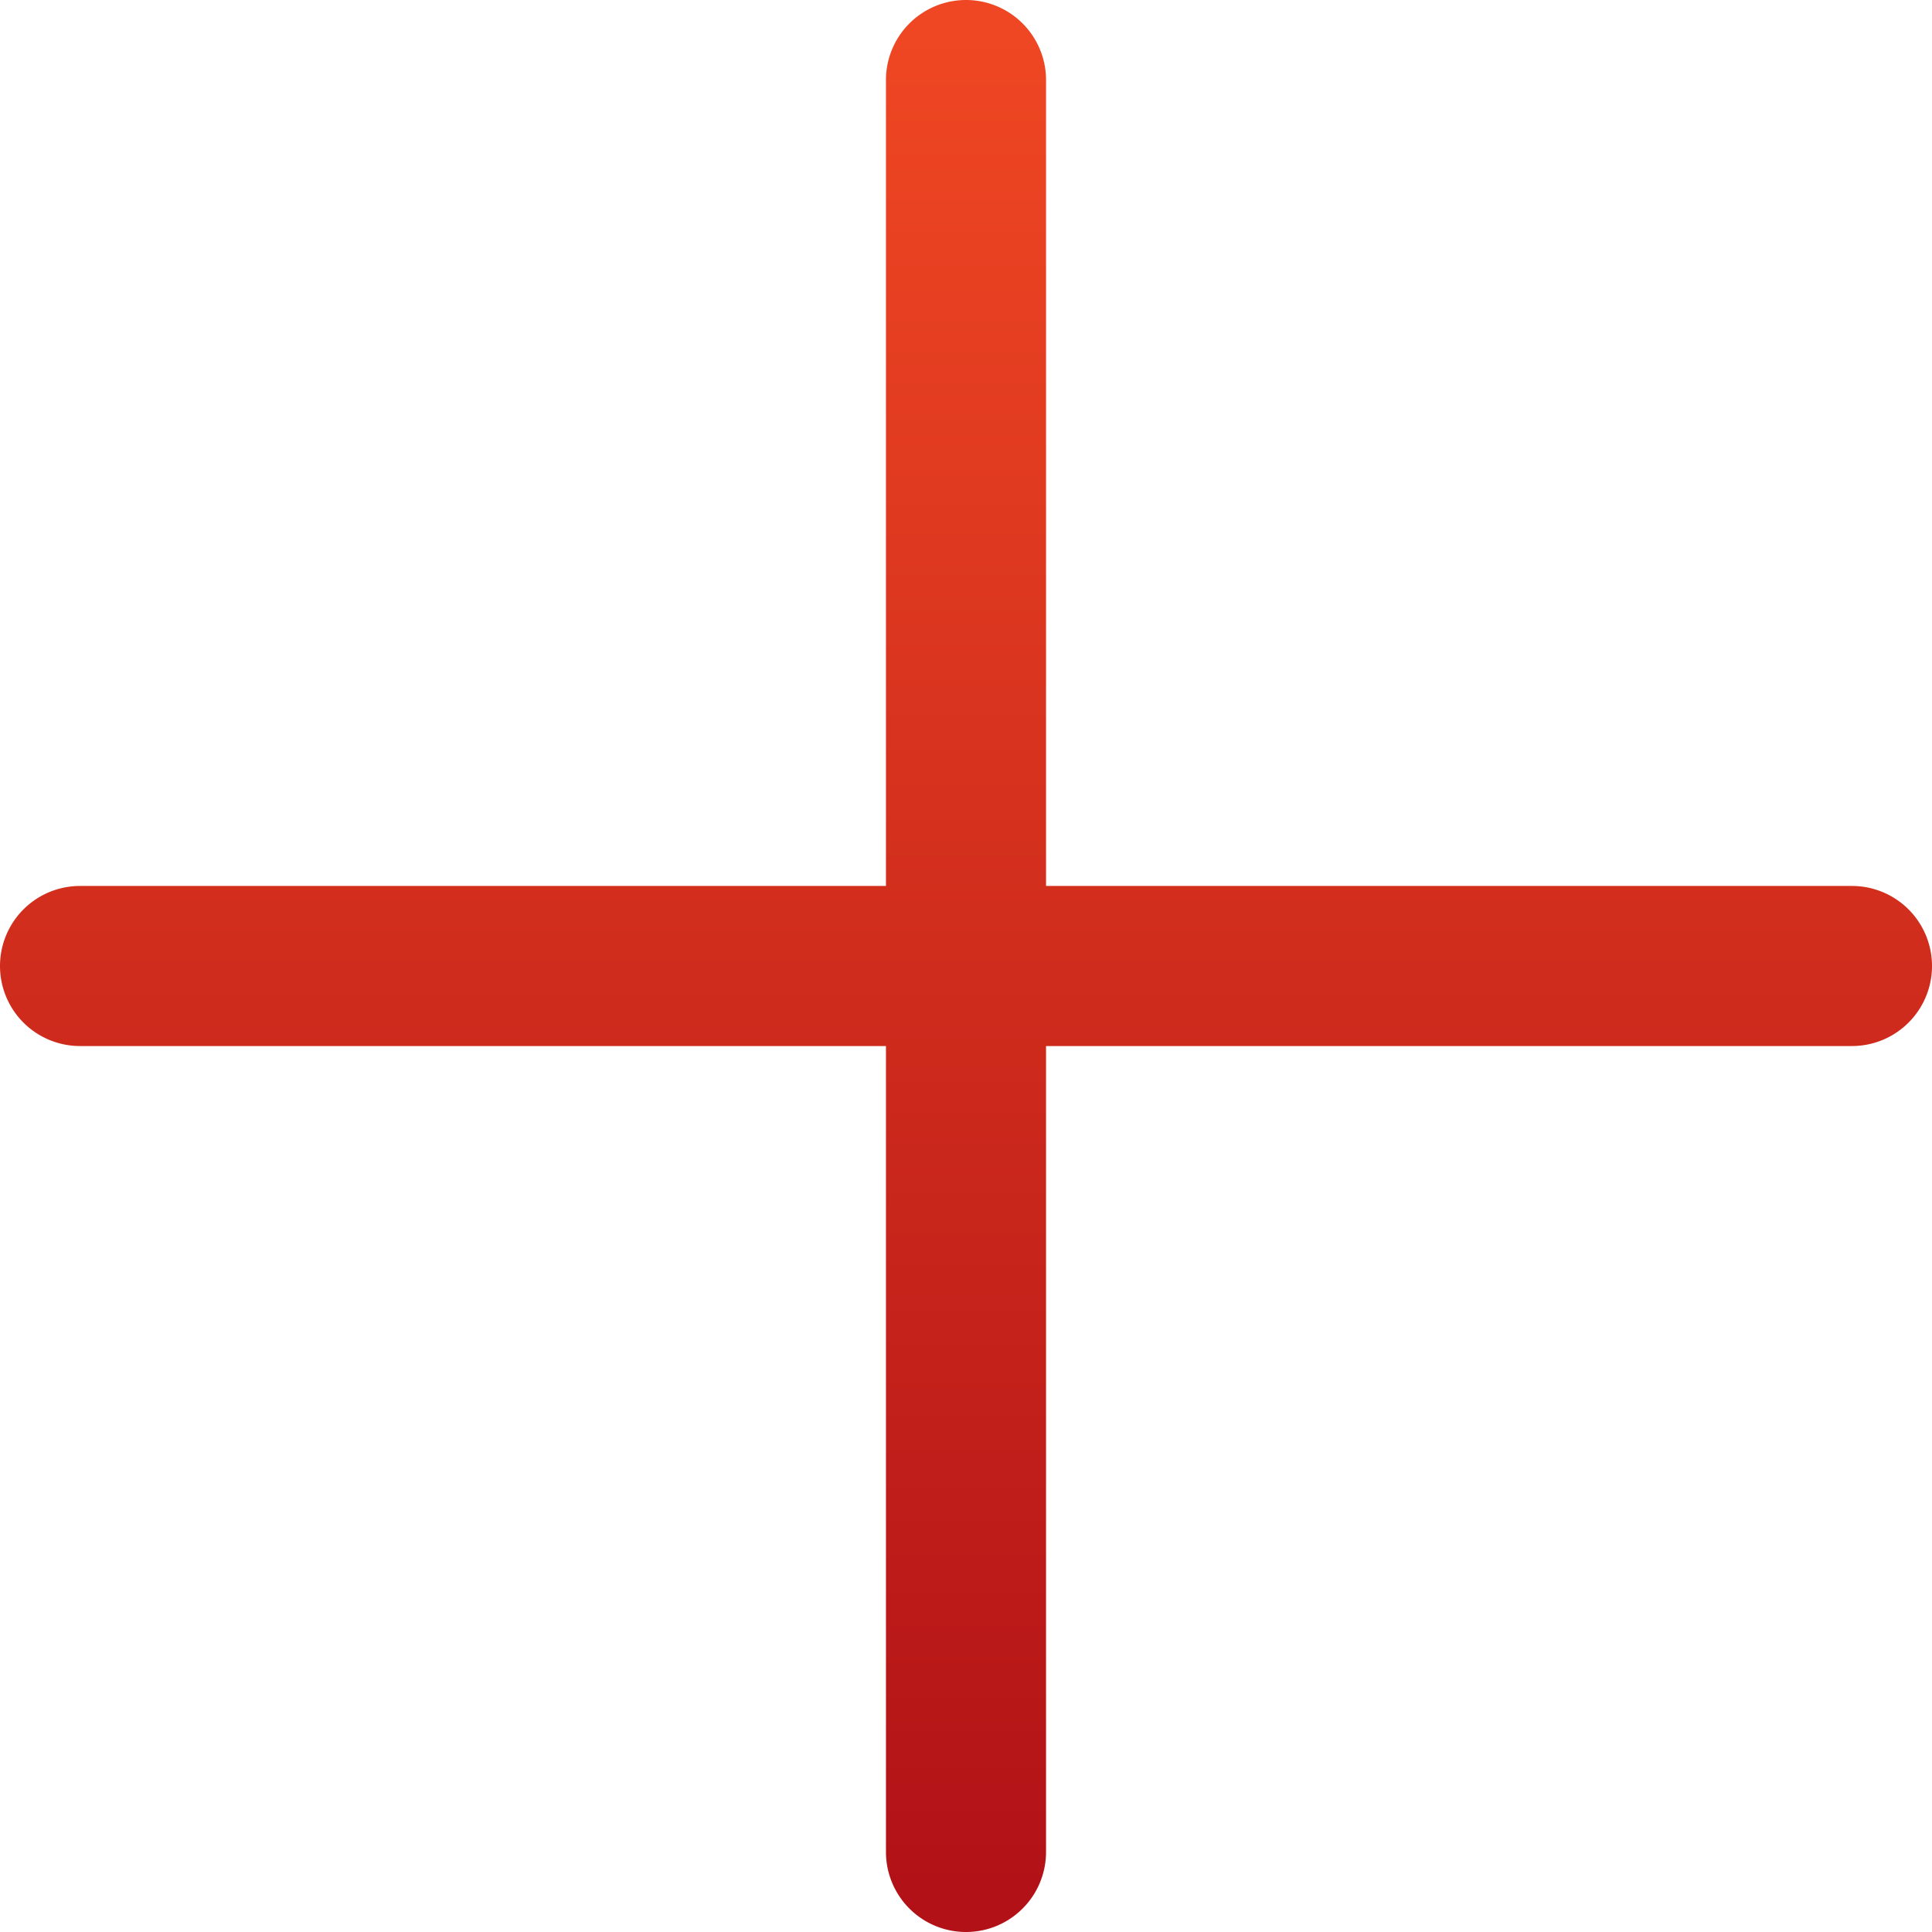
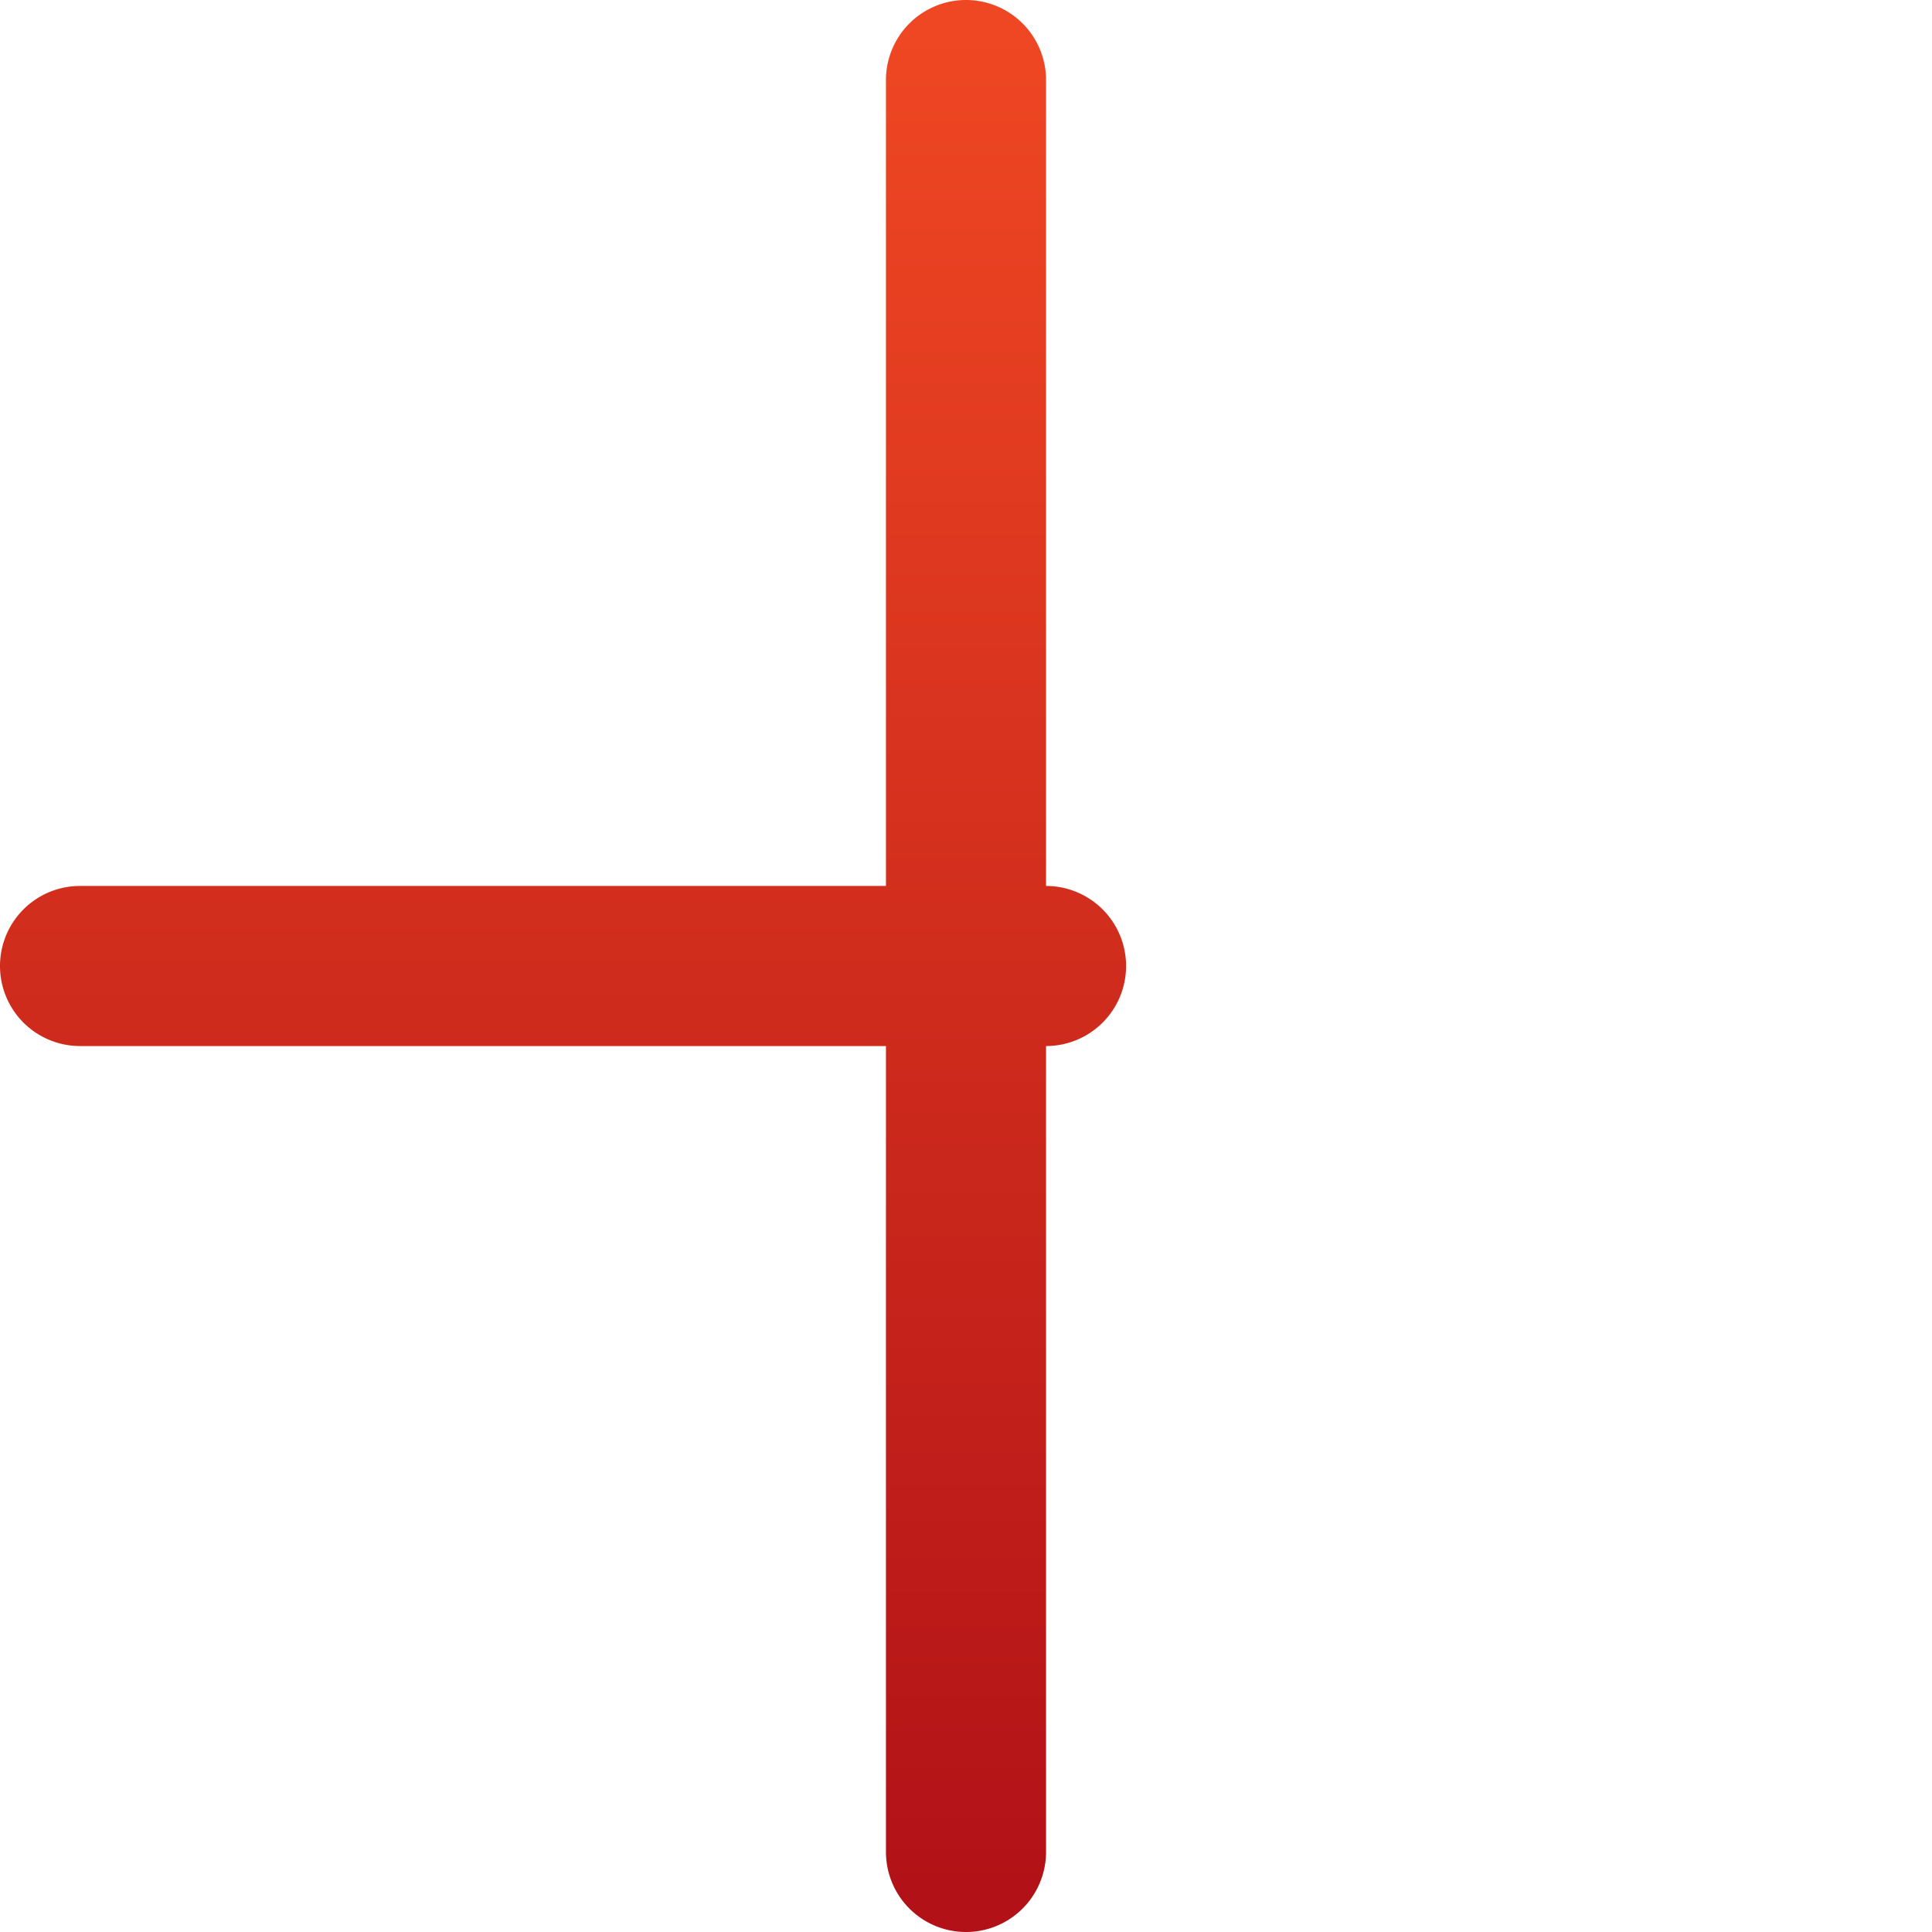
<svg xmlns="http://www.w3.org/2000/svg" id="Calque_1" data-name="Calque 1" viewBox="0 0 14 14">
  <defs>
    <style>.cls-1{fill:url(#Dégradé_sans_nom_2);}</style>
    <linearGradient id="Dégradé_sans_nom_2" x1="-8.44" y1="19.67" x2="-8.44" y2="19.34" gradientTransform="matrix(42.12, 0, 0, -42.12, 362.34, 828.51)" gradientUnits="userSpaceOnUse">
      <stop offset="0" stop-color="#ef4723" />
      <stop offset="1" stop-color="#b21217" />
    </linearGradient>
  </defs>
  <title>picto-plus</title>
  <g id="Groupe_42" data-name="Groupe 42">
-     <path id="Tracé_57" data-name="Tracé 57" class="cls-1" d="M13.42,6.42H7.58V.58a.58.58,0,0,0-1.16,0V6.42H.58a.58.58,0,0,0,0,1.16H6.42v5.84a.58.58,0,1,0,1.16,0V7.58h5.84a.58.58,0,1,0,0-1.16Z" />
+     <path id="Tracé_57" data-name="Tracé 57" class="cls-1" d="M13.42,6.42H7.58V.58a.58.58,0,0,0-1.16,0V6.42H.58a.58.58,0,0,0,0,1.16H6.42v5.84a.58.58,0,1,0,1.16,0V7.58a.58.58,0,1,0,0-1.16Z" />
  </g>
</svg>